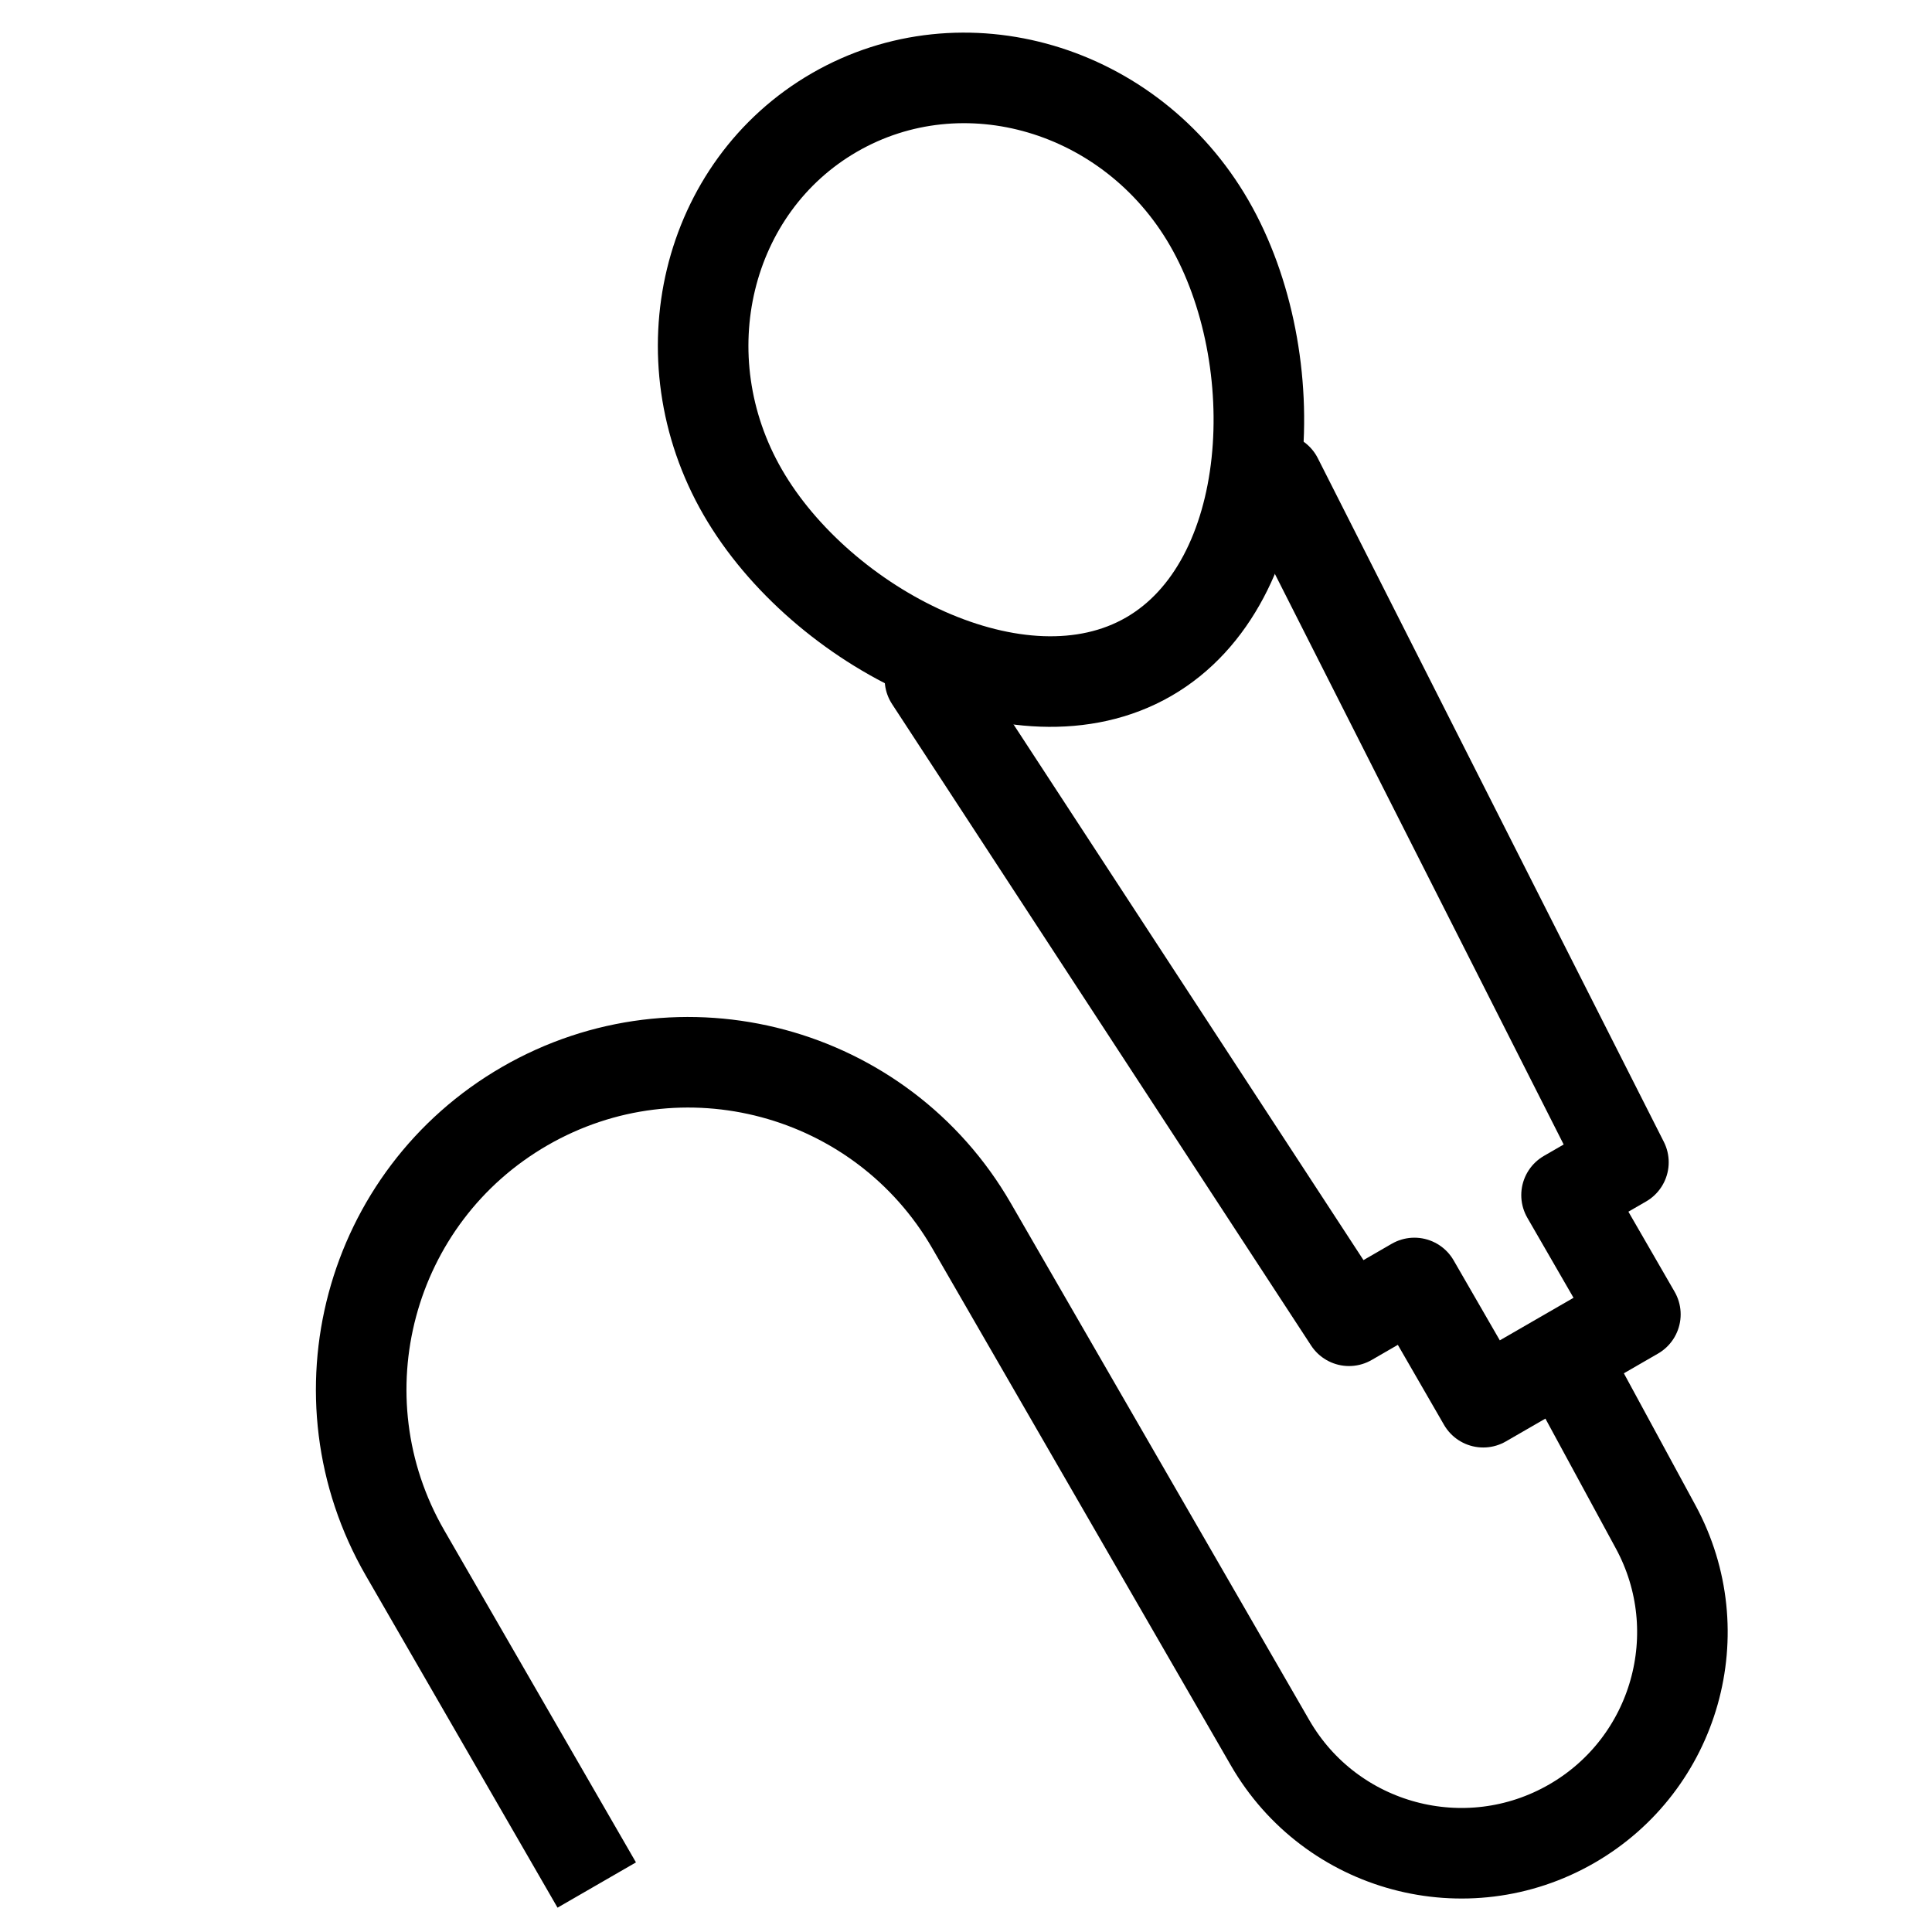
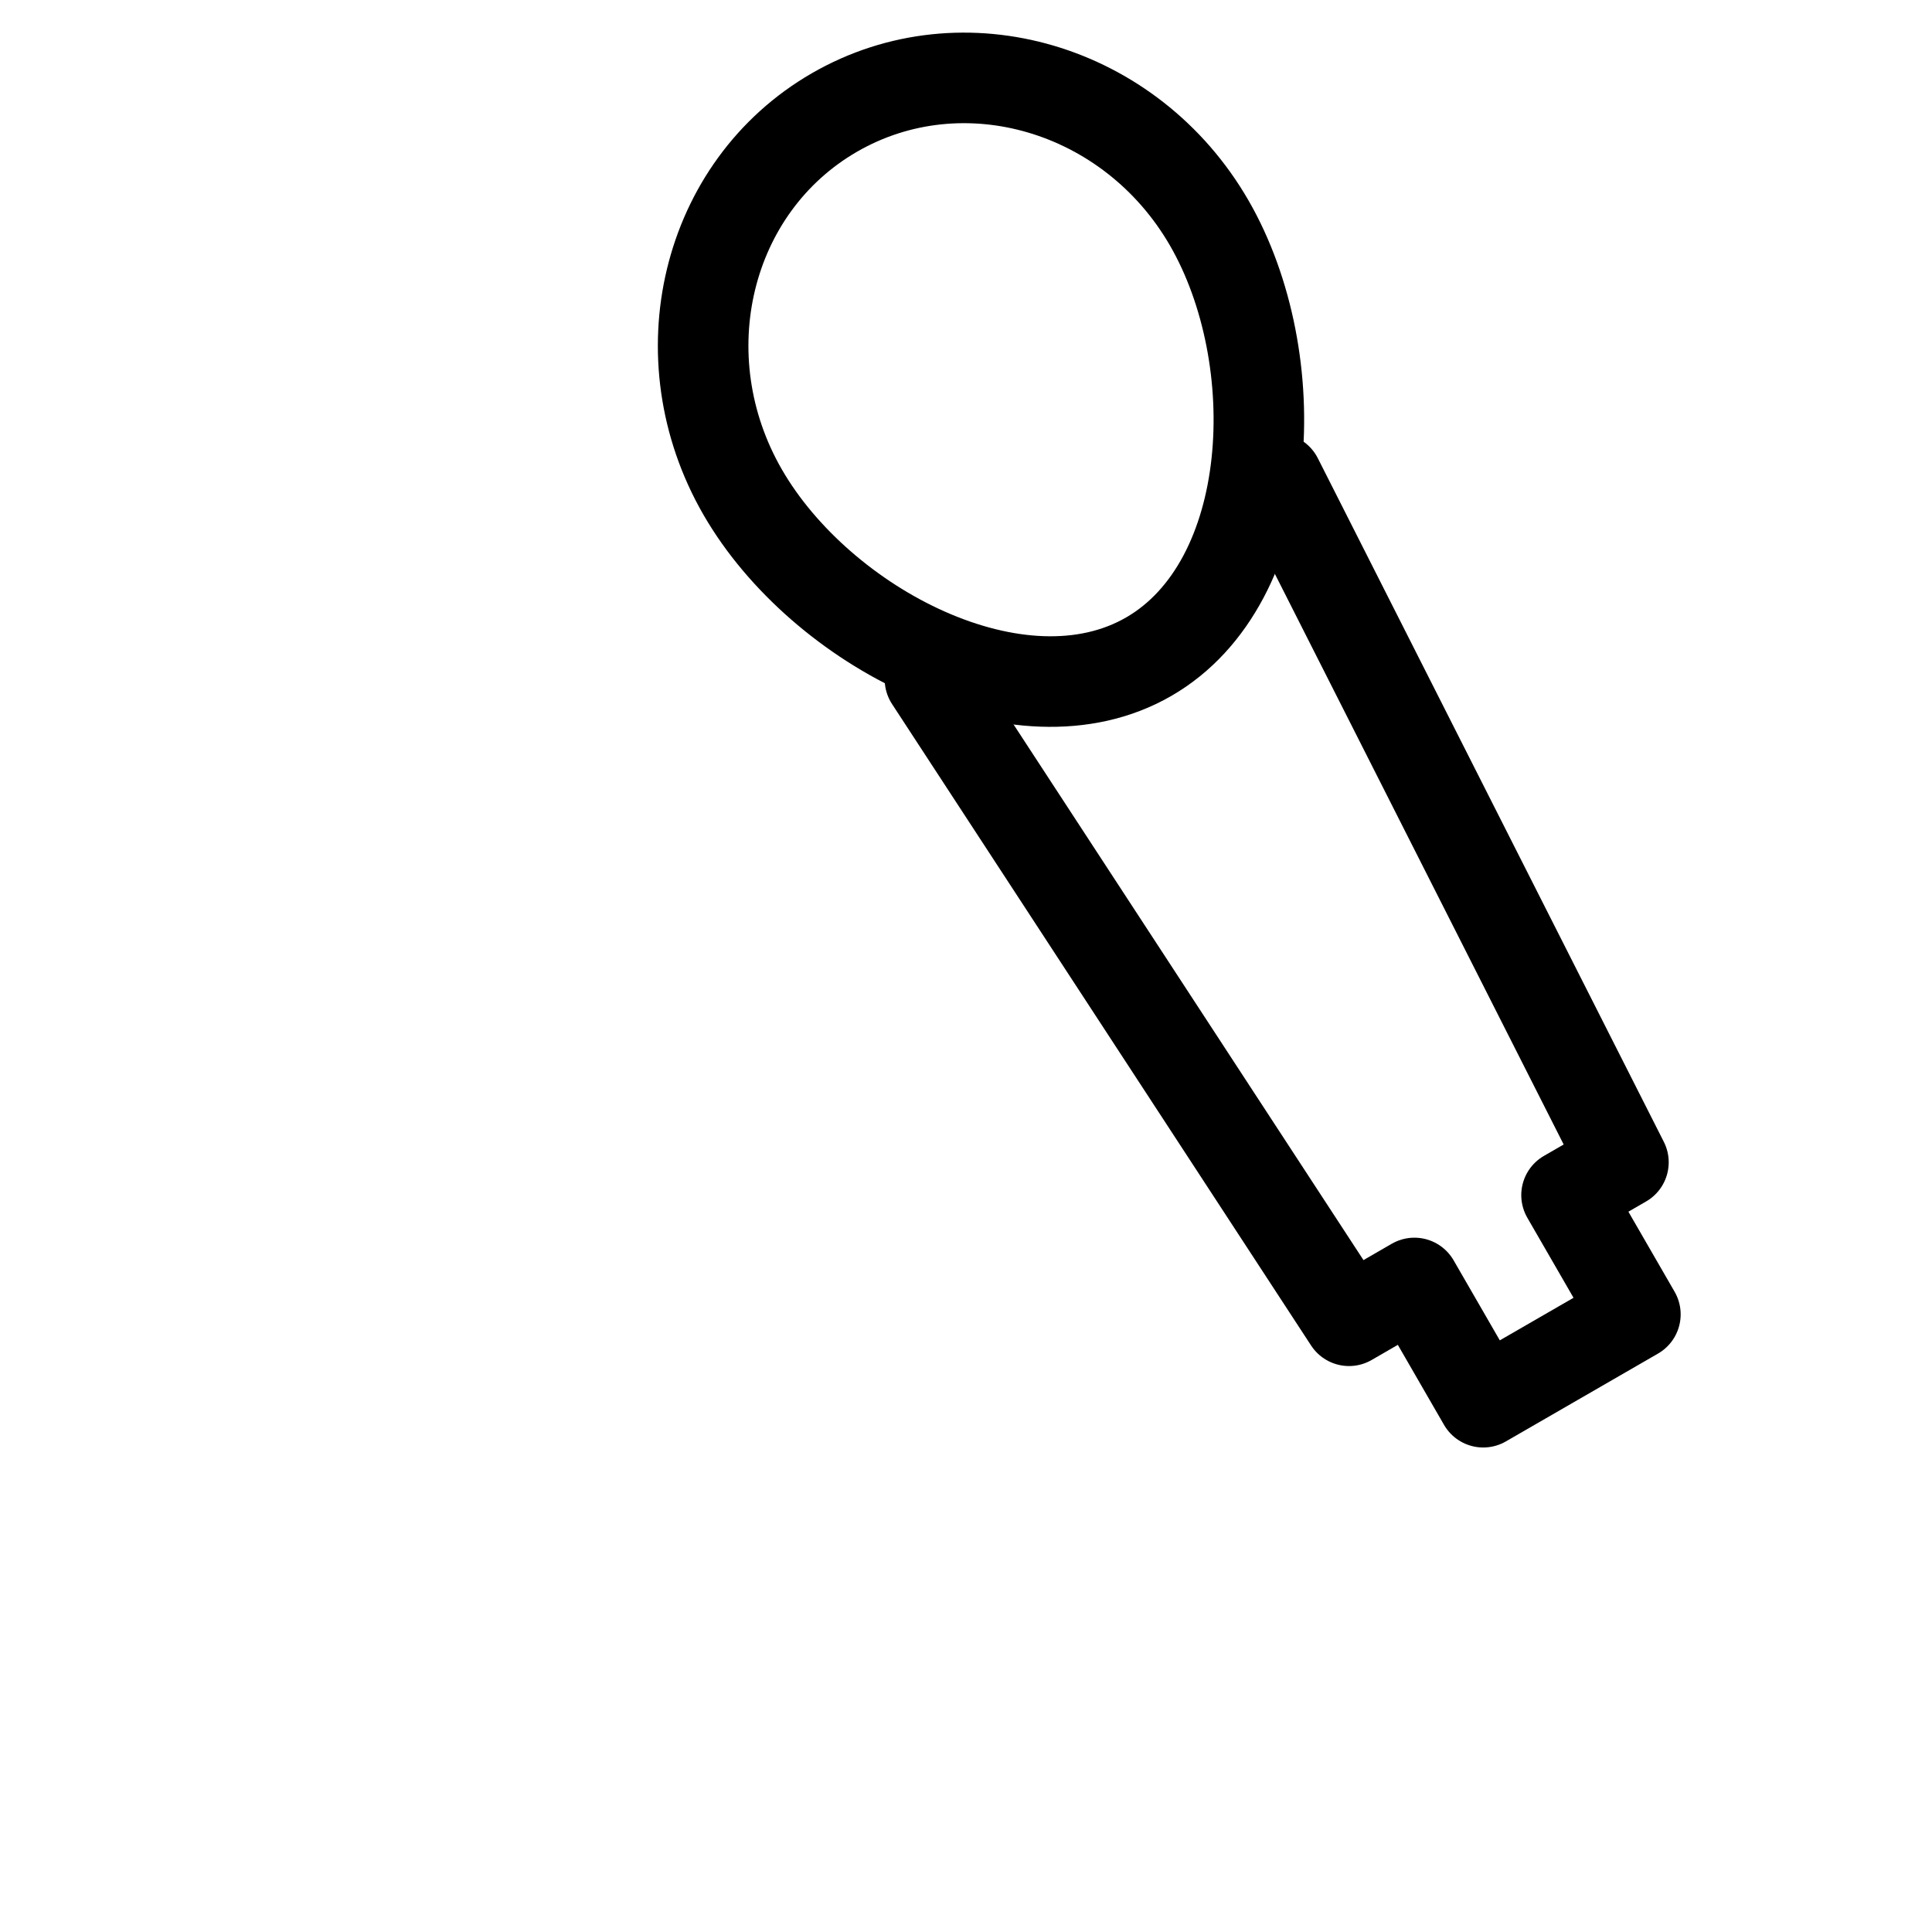
<svg xmlns="http://www.w3.org/2000/svg" width="32" height="32" viewBox="0 0 32 32" fill="none">
  <g clip-path="url(#clip0_5873_28848)">
    <path d="M20.028 3.692C18.734 1.451 15.954 0.632 13.821 1.863C11.688 3.095 11.008 5.912 12.302 8.153C13.596 10.394 16.892 12.109 19.026 10.877C21.159 9.646 21.325 5.938 20.028 3.692Z" stroke="black" stroke-width="1.5" stroke-linecap="round" stroke-linejoin="round" />
    <path d="M15.403 11.251L22.344 21.876L23.427 21.25L24.567 23.225L27.087 21.77L25.947 19.795L26.889 19.251L21.158 7.928" stroke="black" stroke-width="1.5" stroke-linecap="round" stroke-linejoin="round" />
-     <path d="M26 22.667L27.423 25.29C28.368 27.033 27.753 29.213 26.035 30.205V30.205C24.285 31.215 22.046 30.616 21.036 28.865L16.093 20.304C14.597 17.713 11.284 16.825 8.692 18.321V18.321C6.101 19.817 5.213 23.131 6.709 25.722L9.884 31.222" stroke="black" stroke-width="1.5" />
  </g>
  <defs>
    <clipPath id="clip0_5873_28848">
      <rect width="32" height="32" fill="white" />
    </clipPath>
  </defs>
</svg>